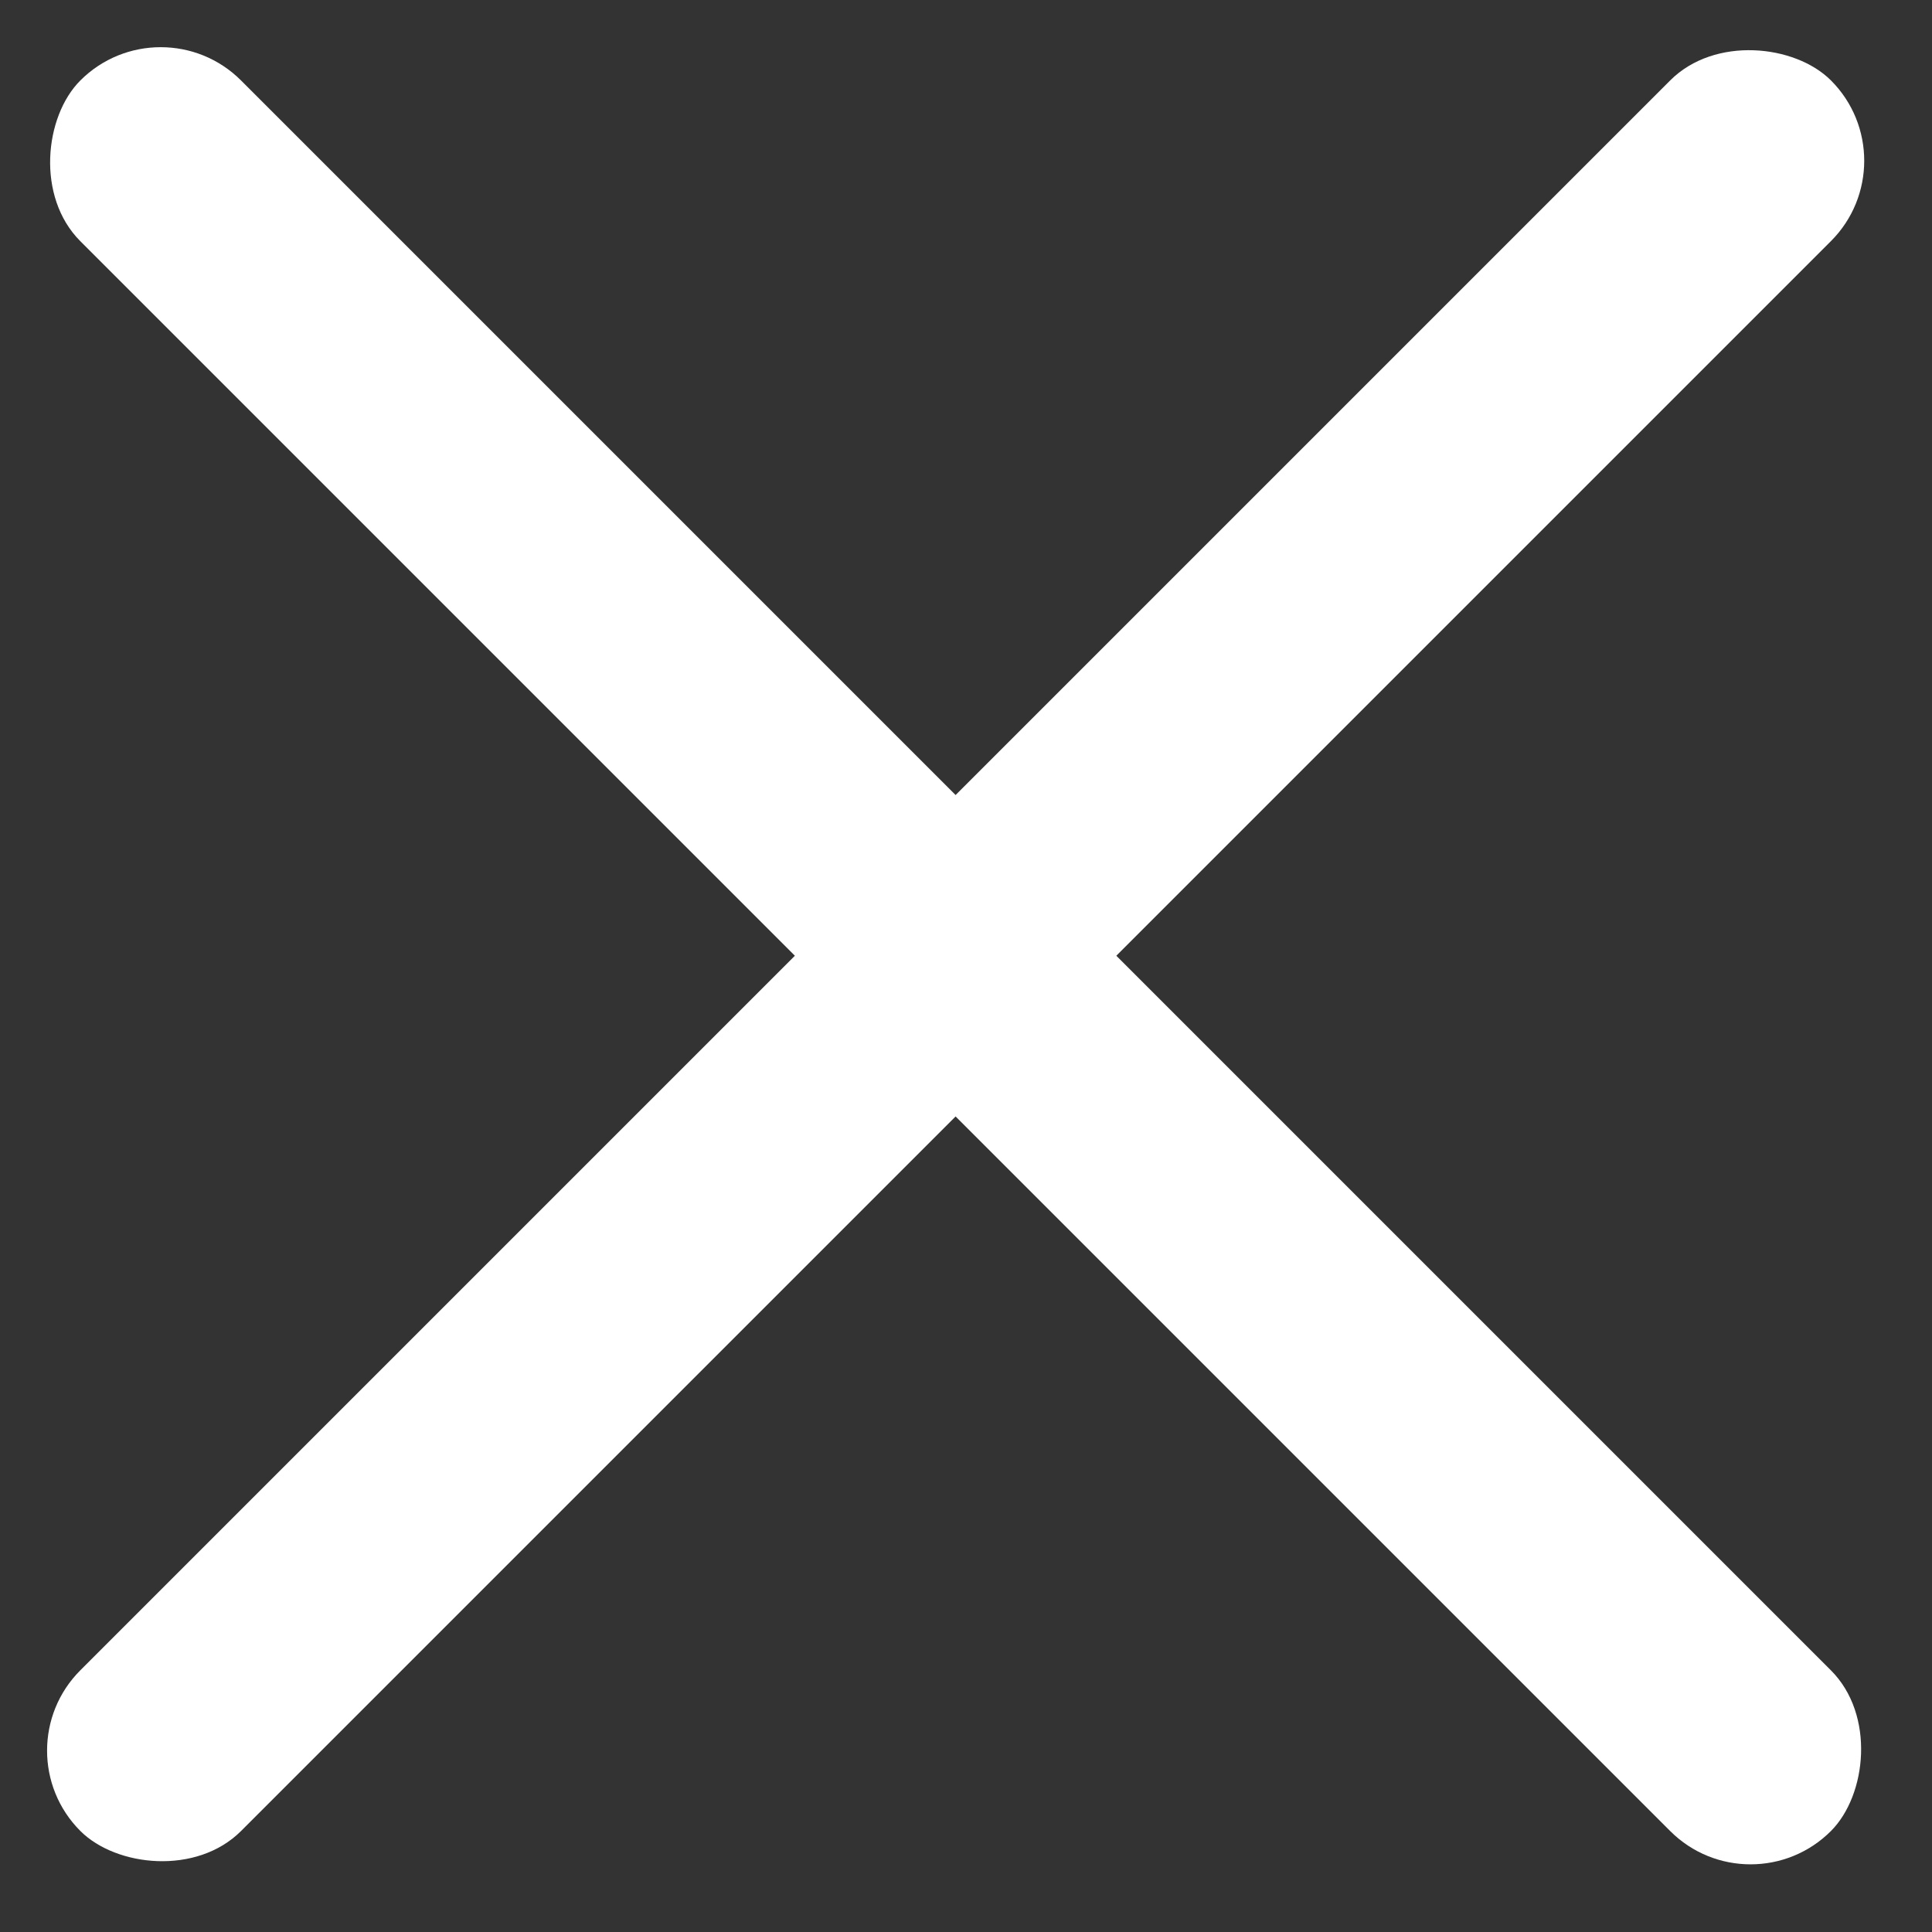
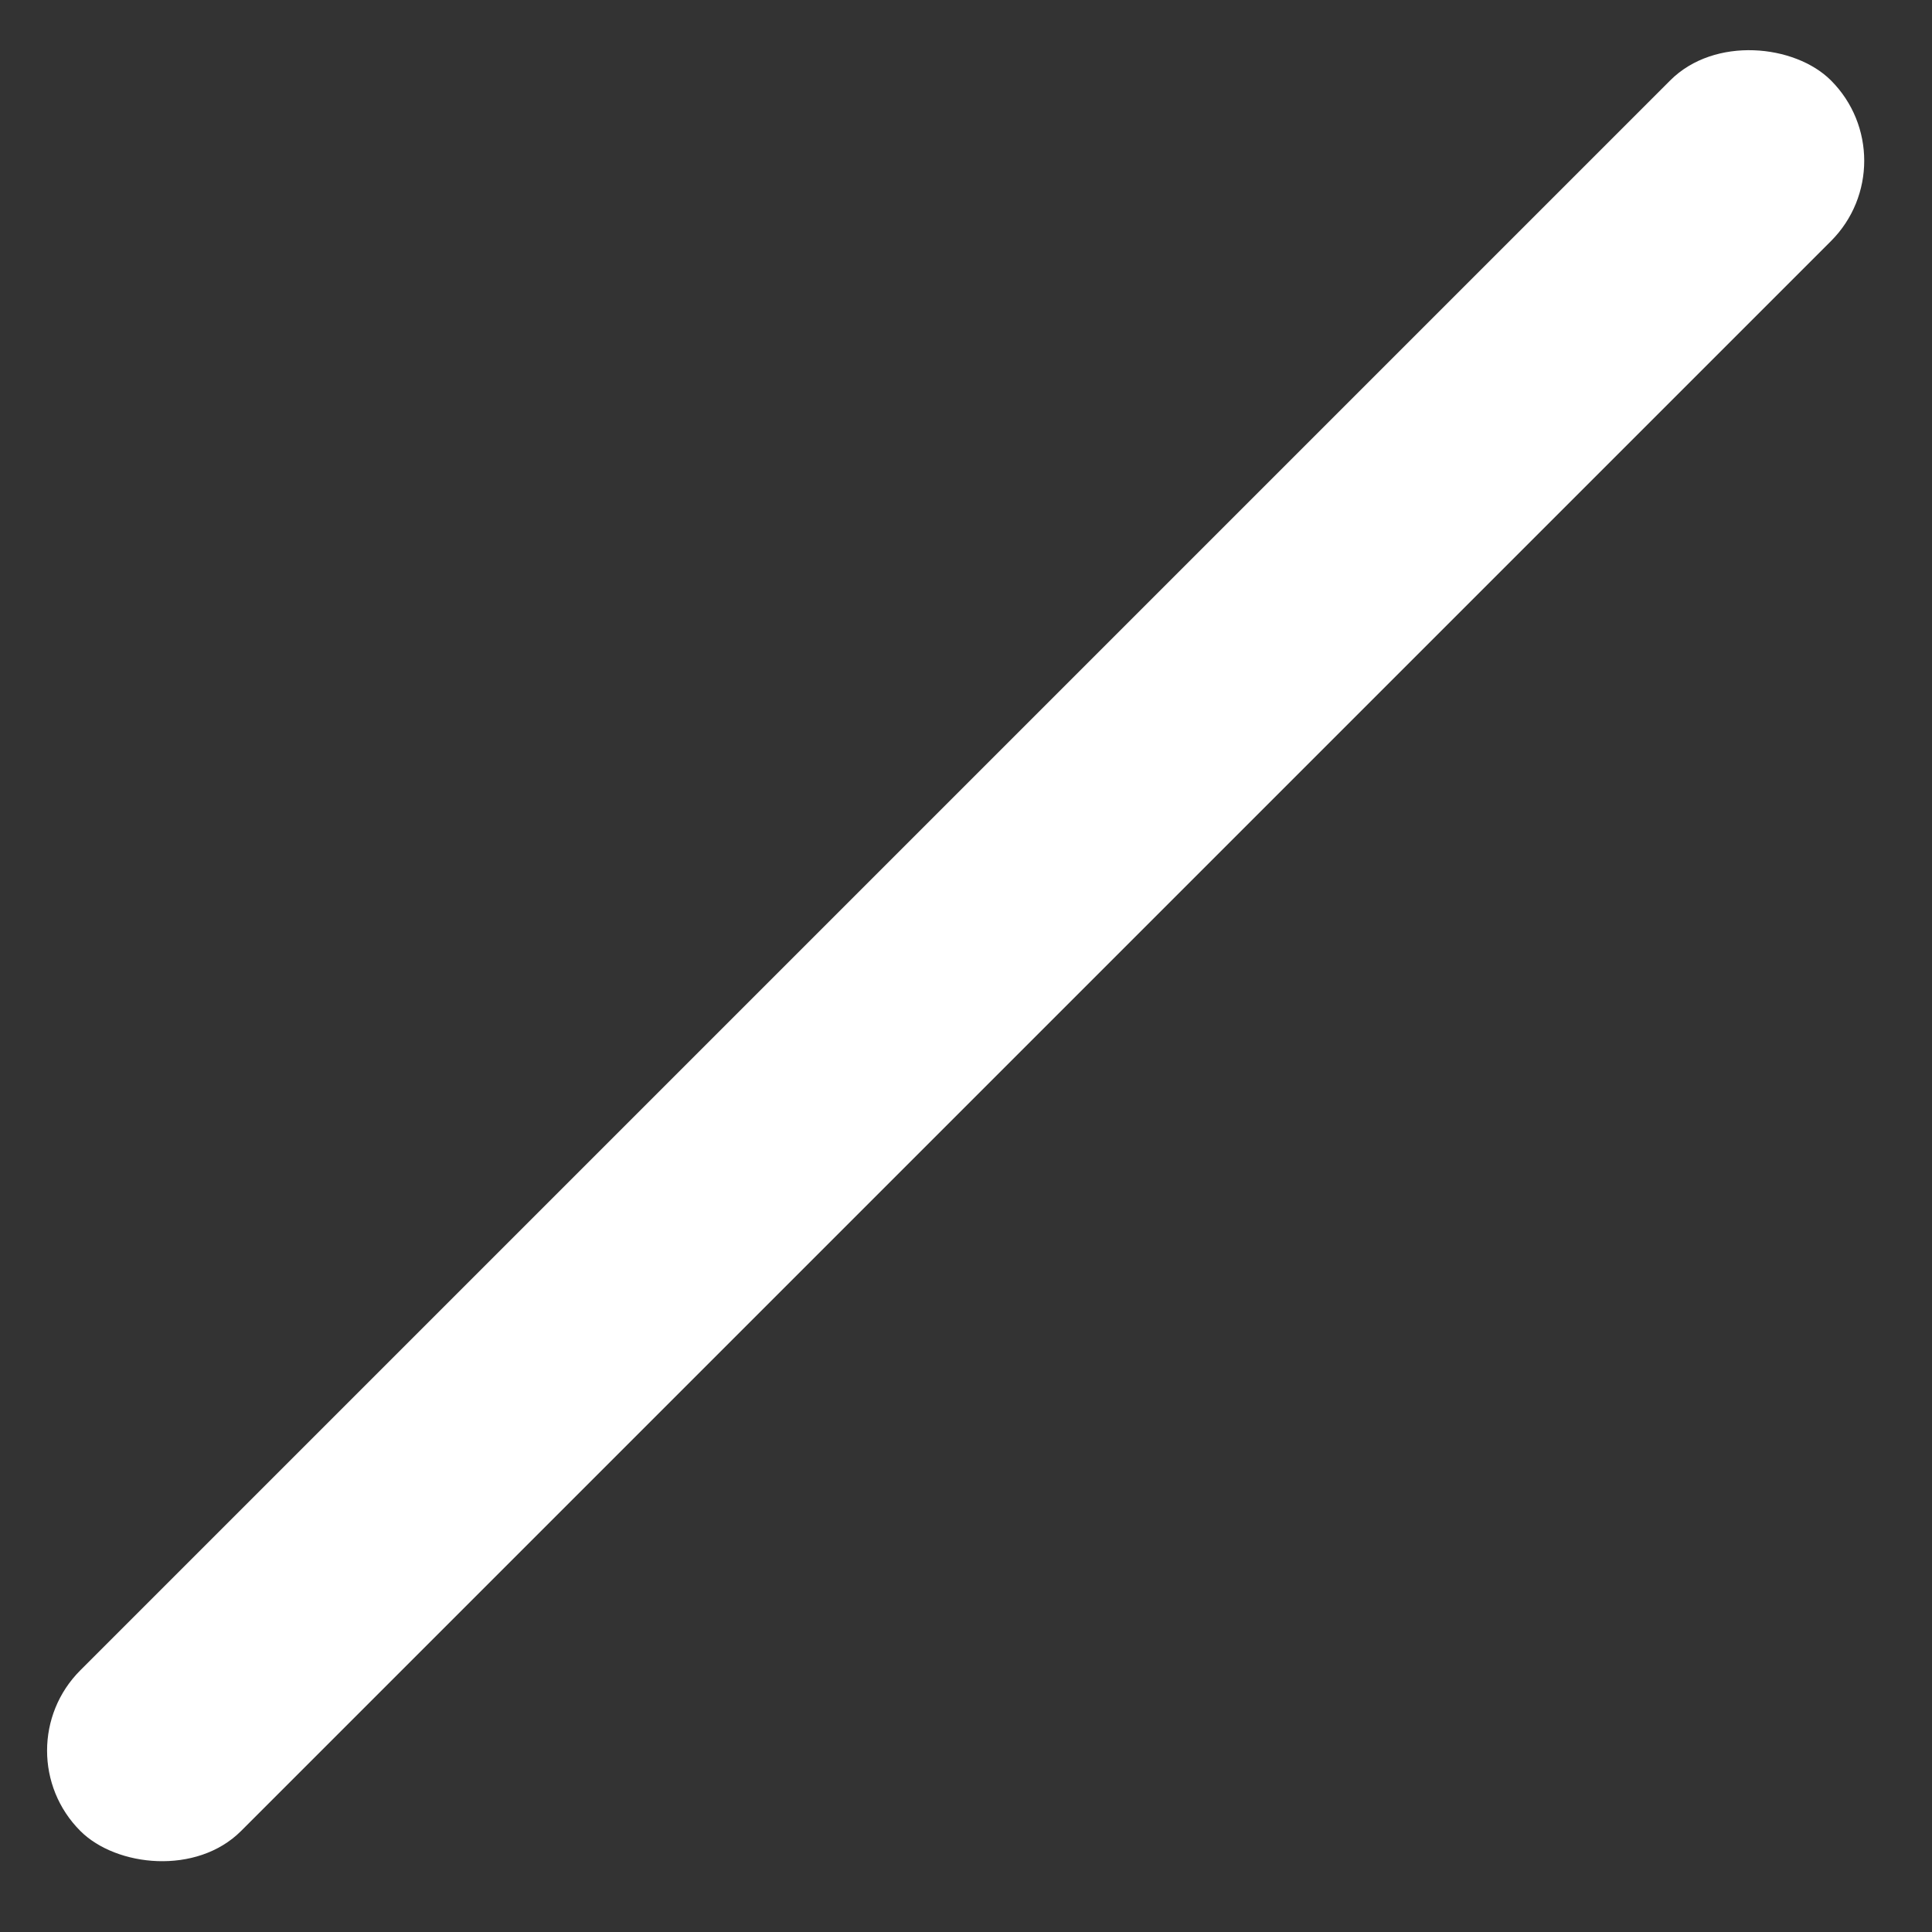
<svg xmlns="http://www.w3.org/2000/svg" width="17" height="17" viewBox="0 0 17 17" fill="none">
  <rect x="0" y="0" width="17" height="17" fill="#333333" stroke="none" />
  <g id="Group 216">
    <rect id="Rectangle 126" y="15.404" width="21.784" height="2" rx="1" transform="rotate(-45 0 15.404)" fill="white" />
-     <rect id="Rectangle 130" x="1.414" y="0.001" width="21.784" height="2" rx="1" transform="rotate(45 1.414 0.001)" fill="white" />
  </g>
</svg>